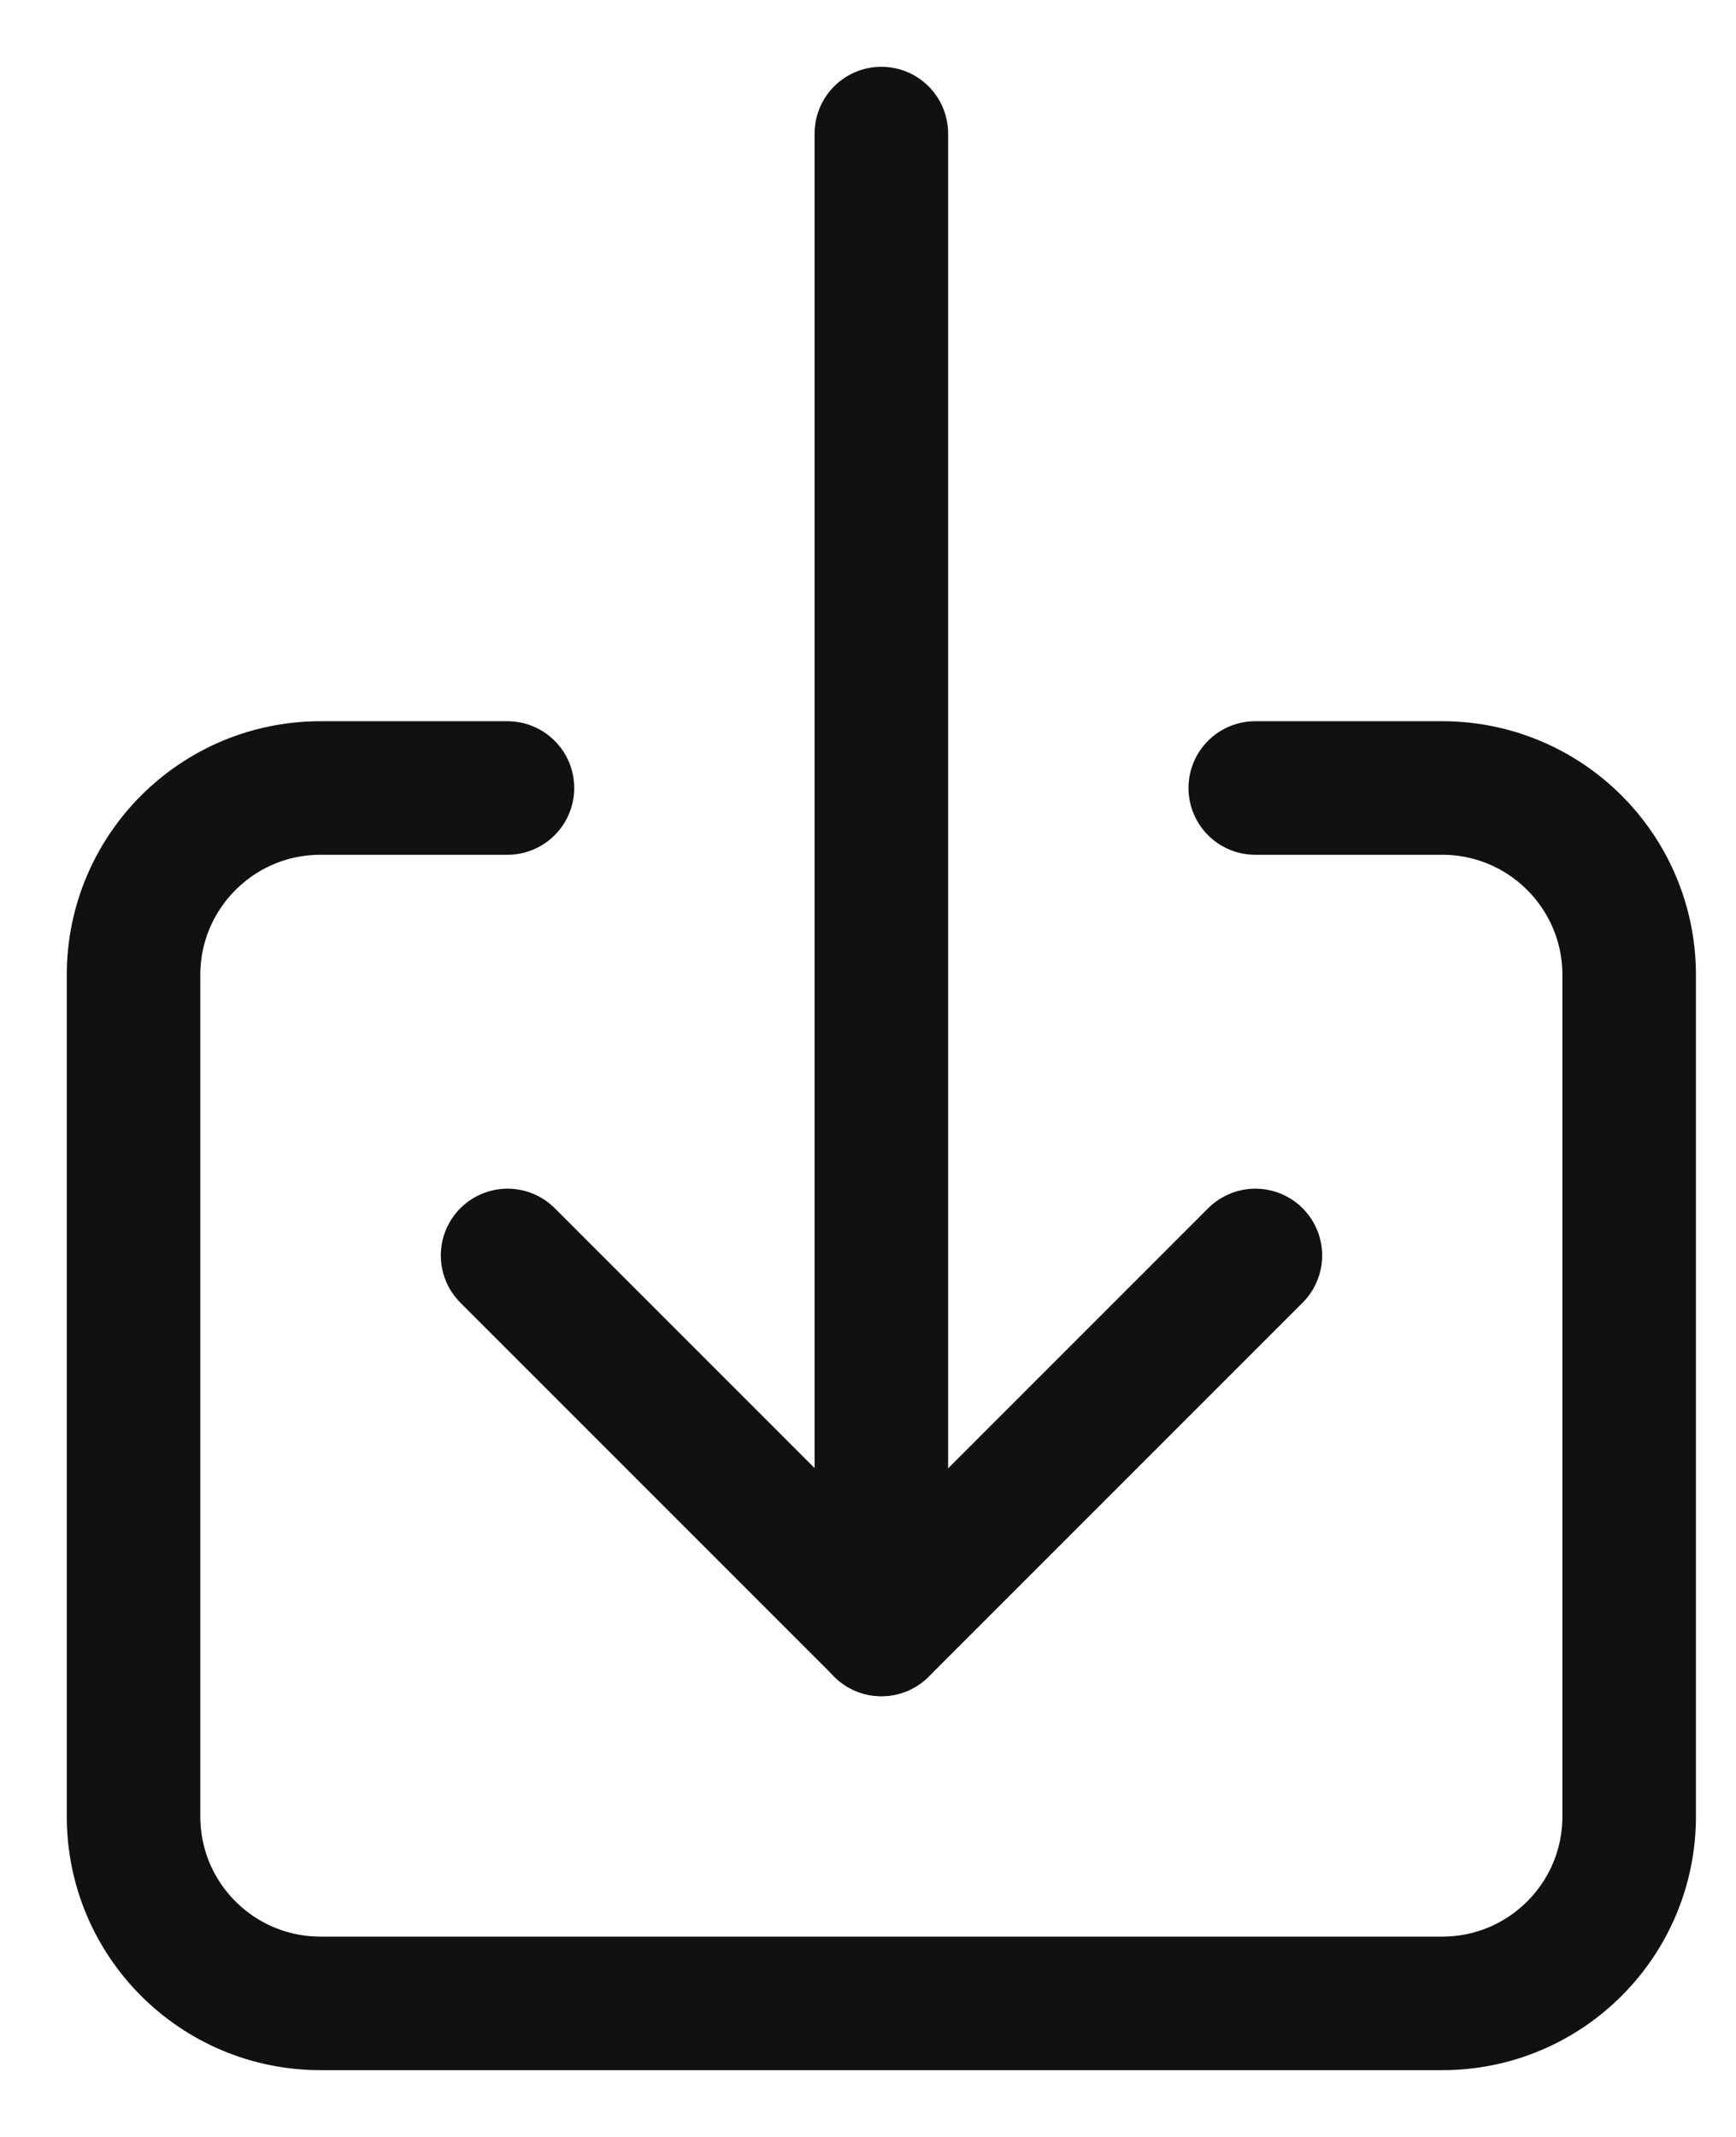
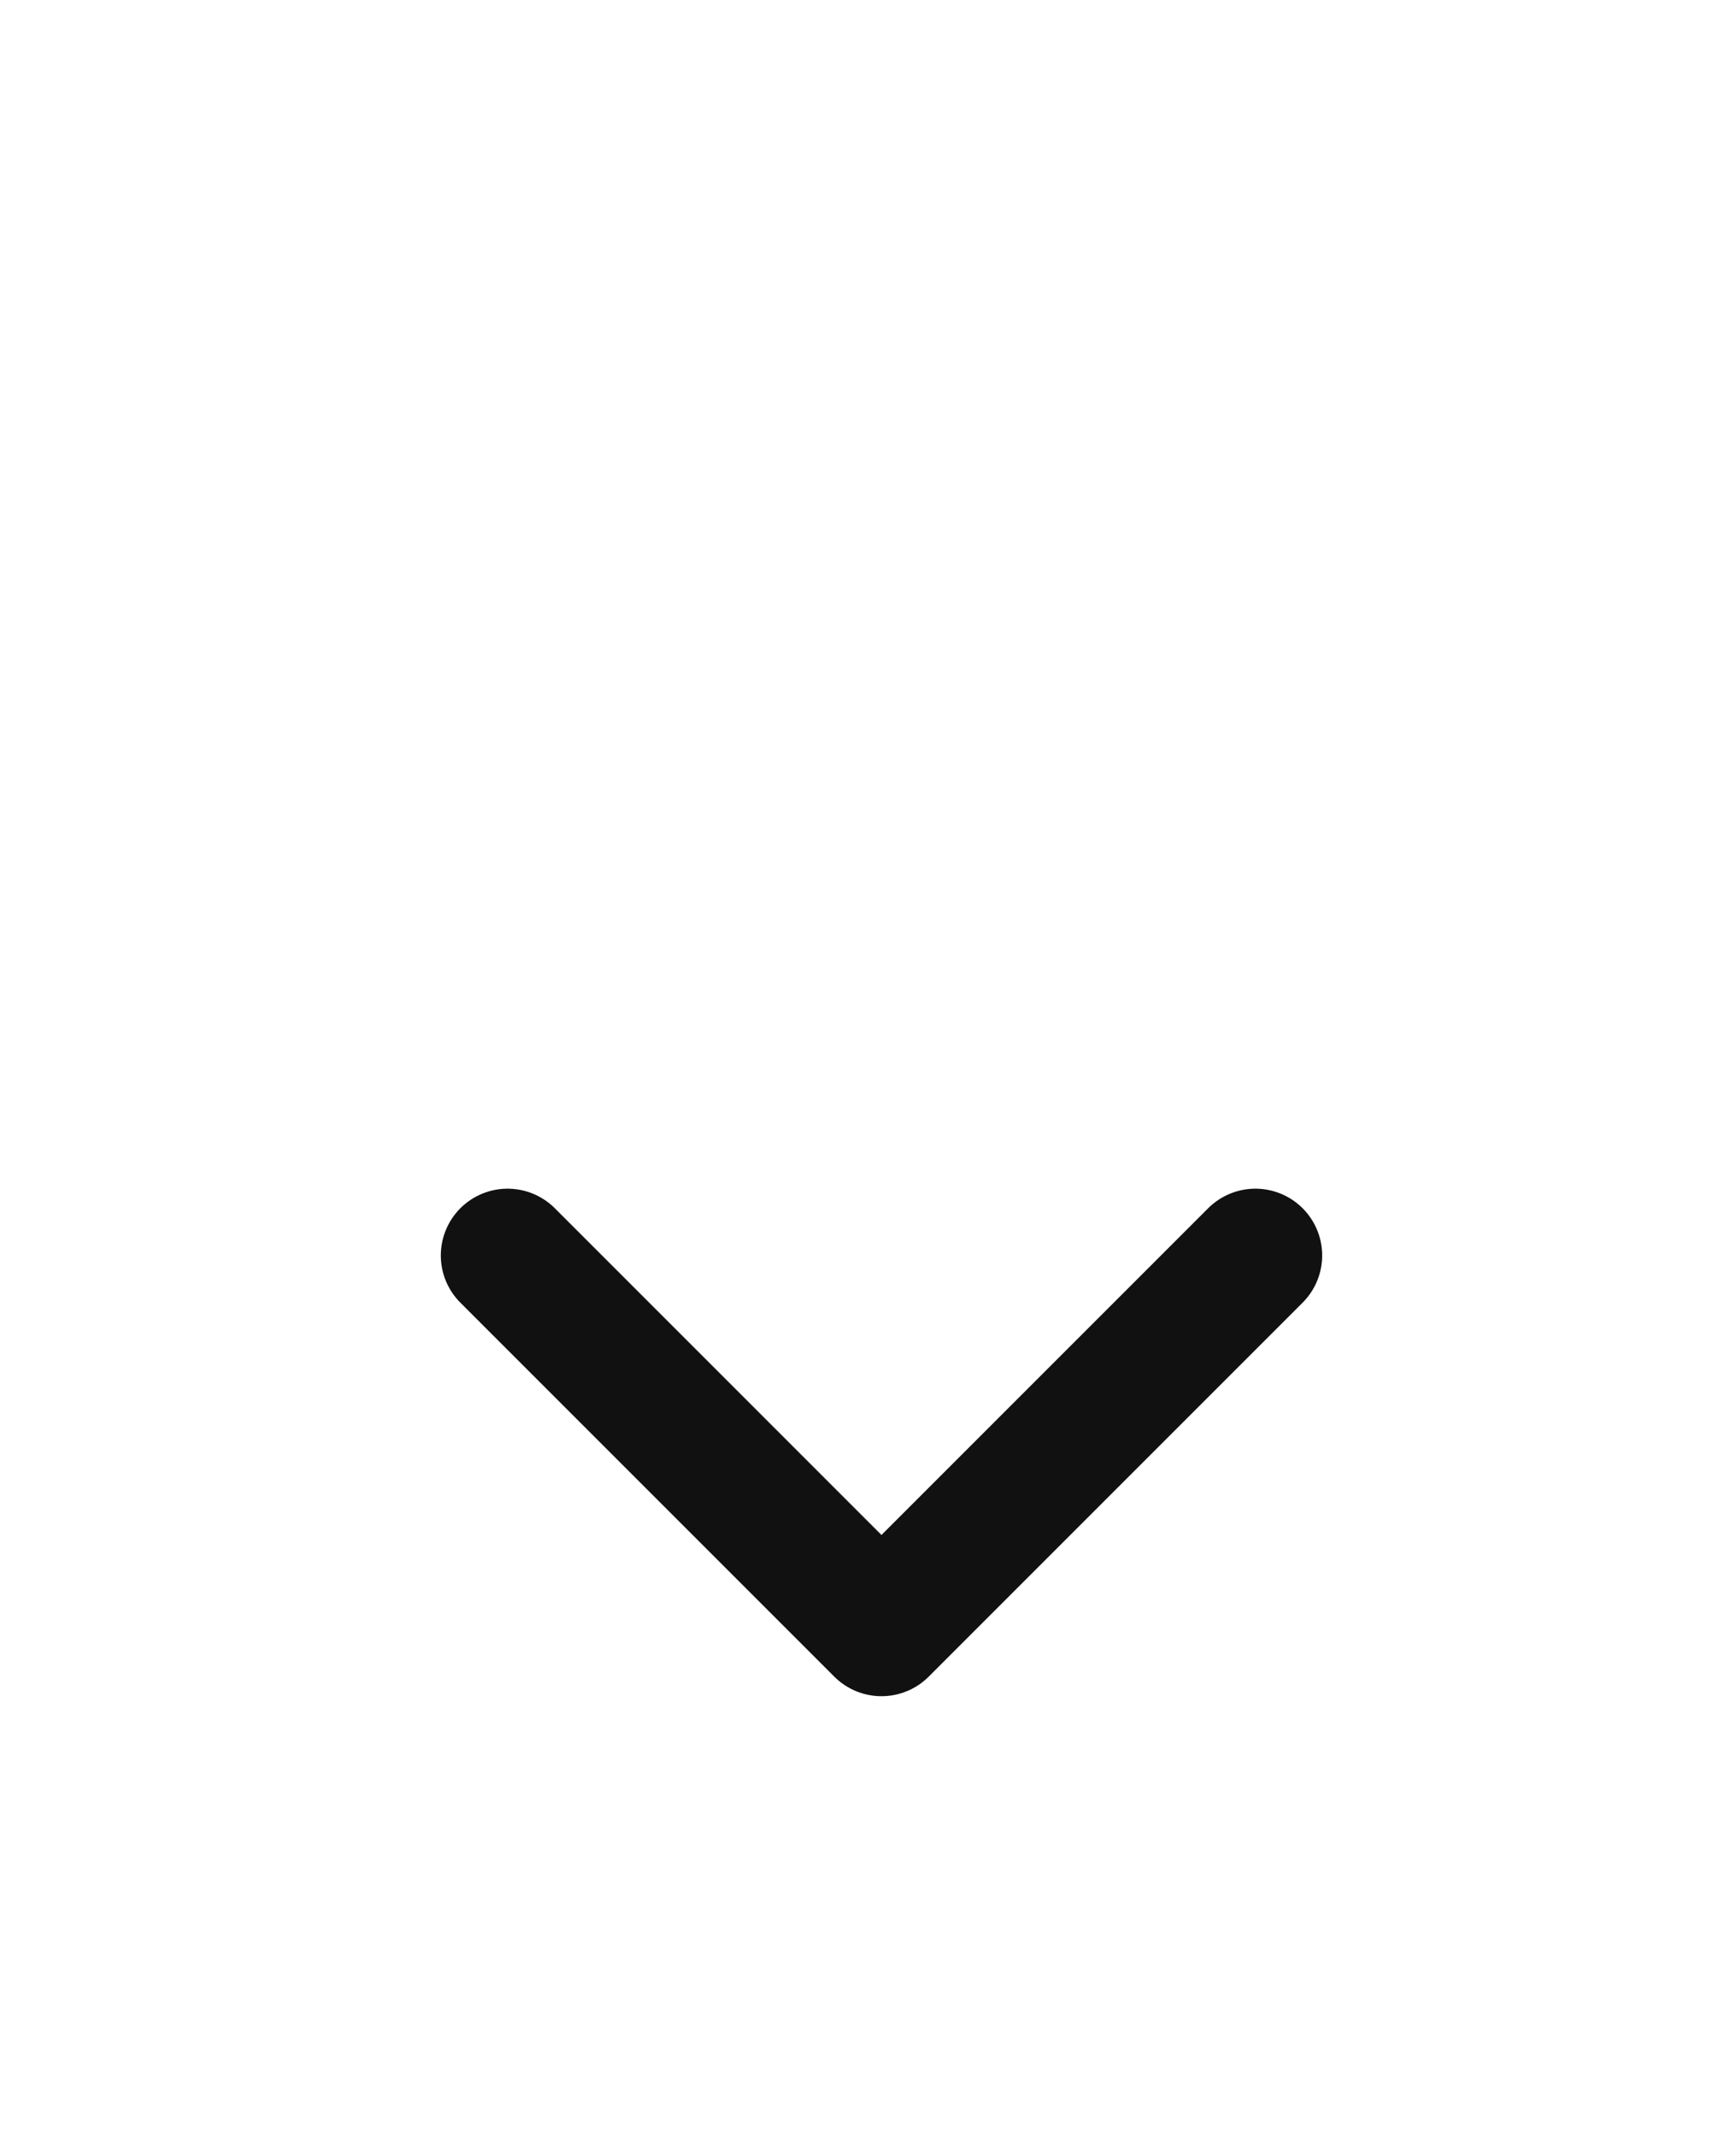
<svg xmlns="http://www.w3.org/2000/svg" width="13" height="16" viewBox="0 0 13 16" fill="none">
-   <path d="M6.6 1V12.2V11.5" stroke="#111111" stroke-miterlimit="10" stroke-linecap="round" stroke-linejoin="round" />
  <path d="M9.401 9.4L6.601 12.2L3.801 9.4" stroke="#111111" stroke-miterlimit="10" stroke-linecap="round" stroke-linejoin="round" />
-   <path d="M9.4 5.9H10.8C11.573 5.9 12.2 6.527 12.2 7.3V13.6C12.2 14.374 11.573 15 10.8 15H2.4C1.627 15 1 14.374 1 13.6V7.3C1 6.527 1.627 5.9 2.4 5.9H3.8" stroke="#111111" stroke-miterlimit="10" stroke-linecap="round" stroke-linejoin="round" />
</svg>